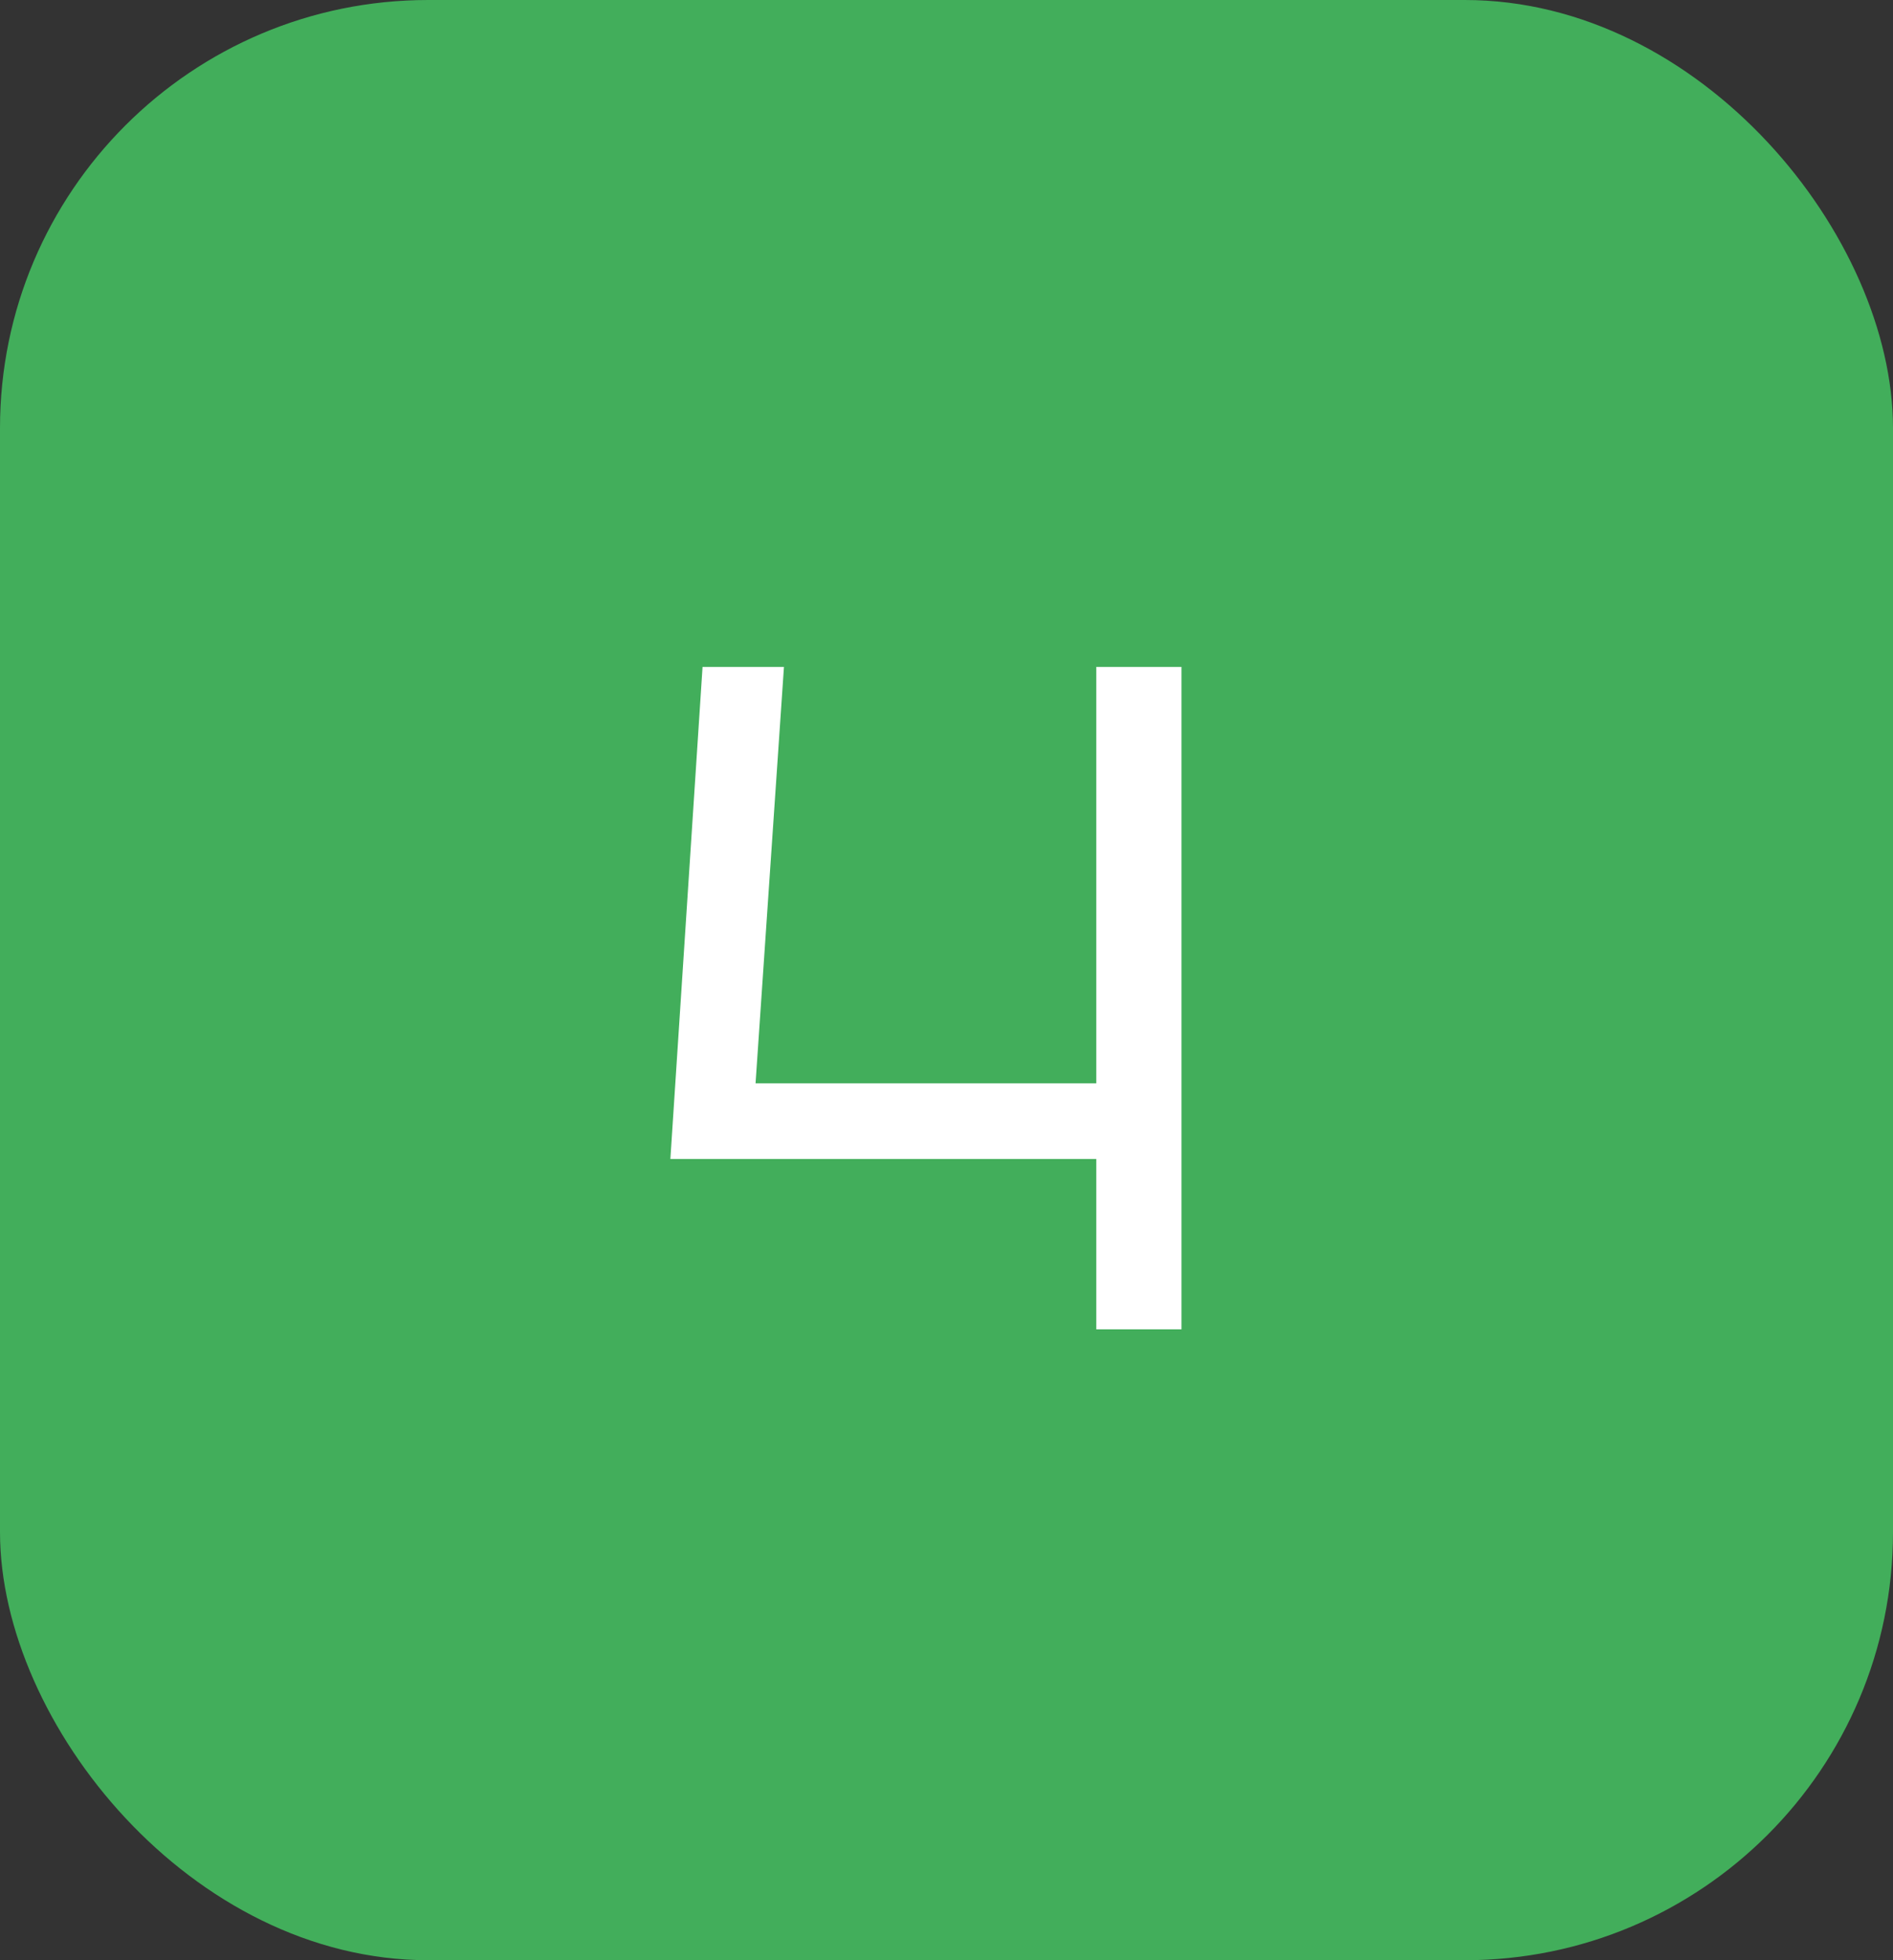
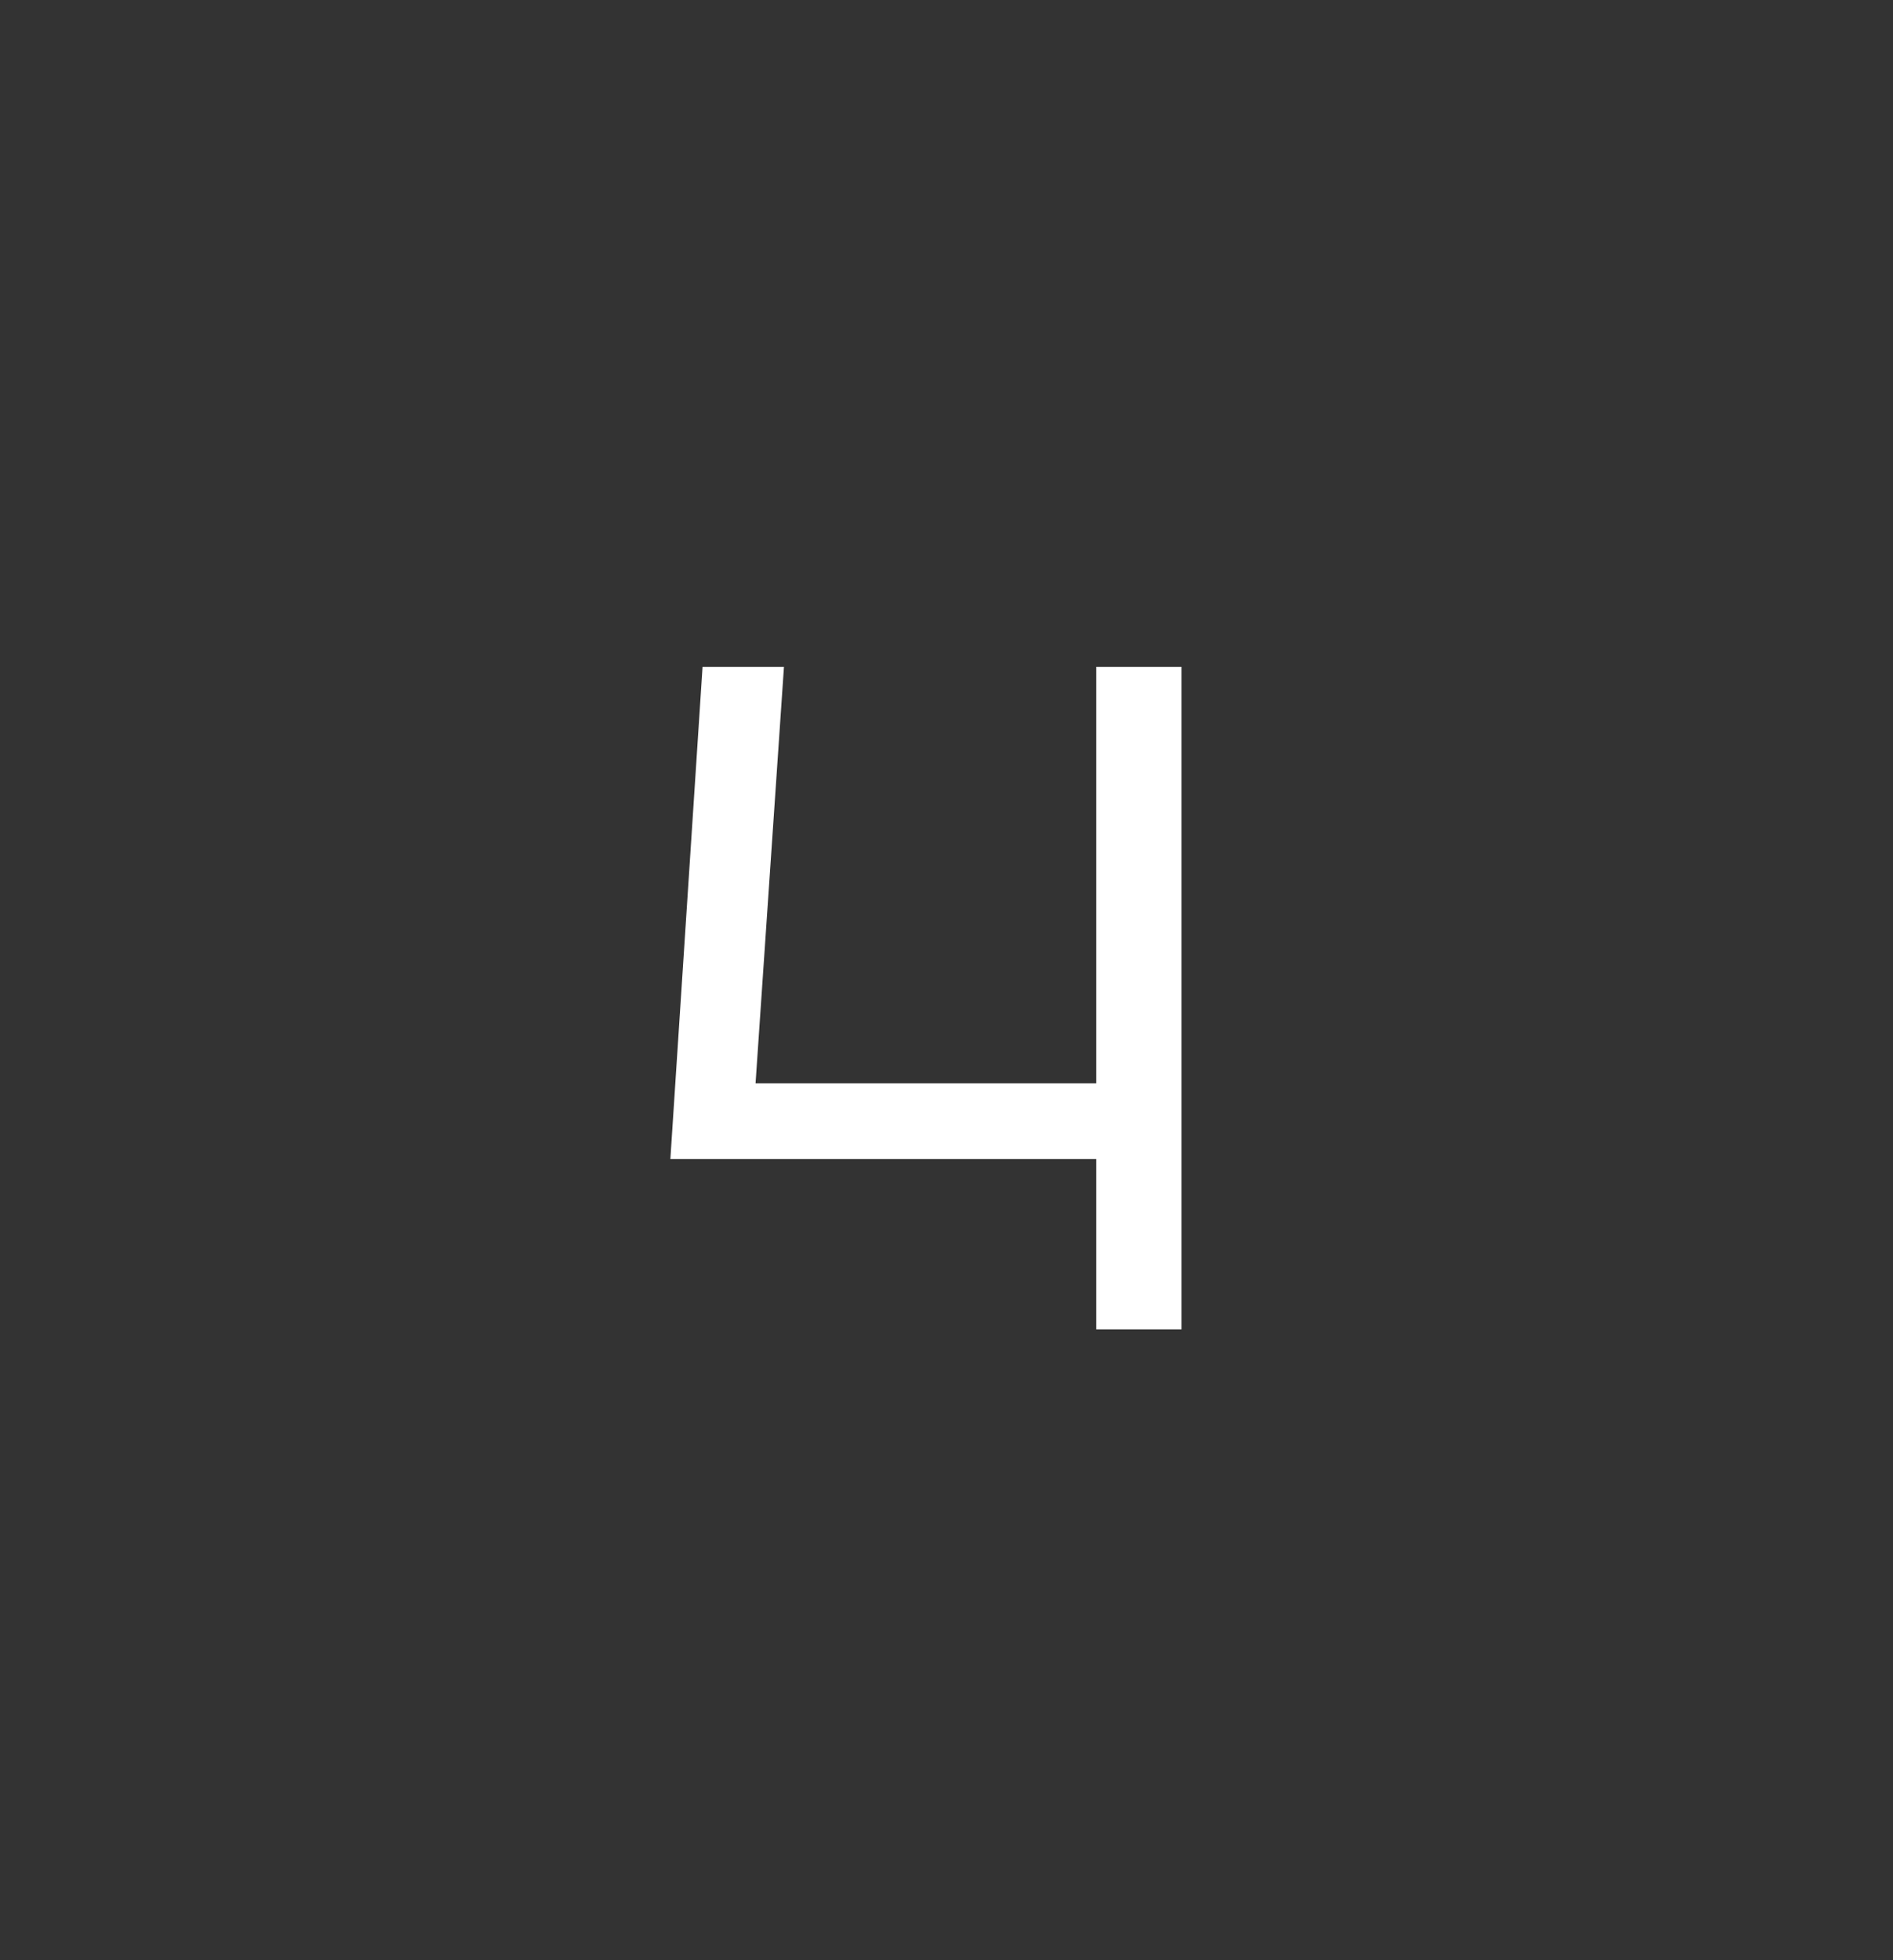
<svg xmlns="http://www.w3.org/2000/svg" width="84" height="87" viewBox="0 0 84 87" fill="none">
  <rect x="0" y="0" width="84" height="87" fill="#333333" stroke="none" />
-   <rect width="84" height="87" rx="19" fill="#42AE5B" />
  <path d="M29.747 51.44L31.175 29.6H34.787L33.527 48.08H48.647V29.6H52.427V59H48.647V51.44H29.747Z" fill="white" />
</svg>